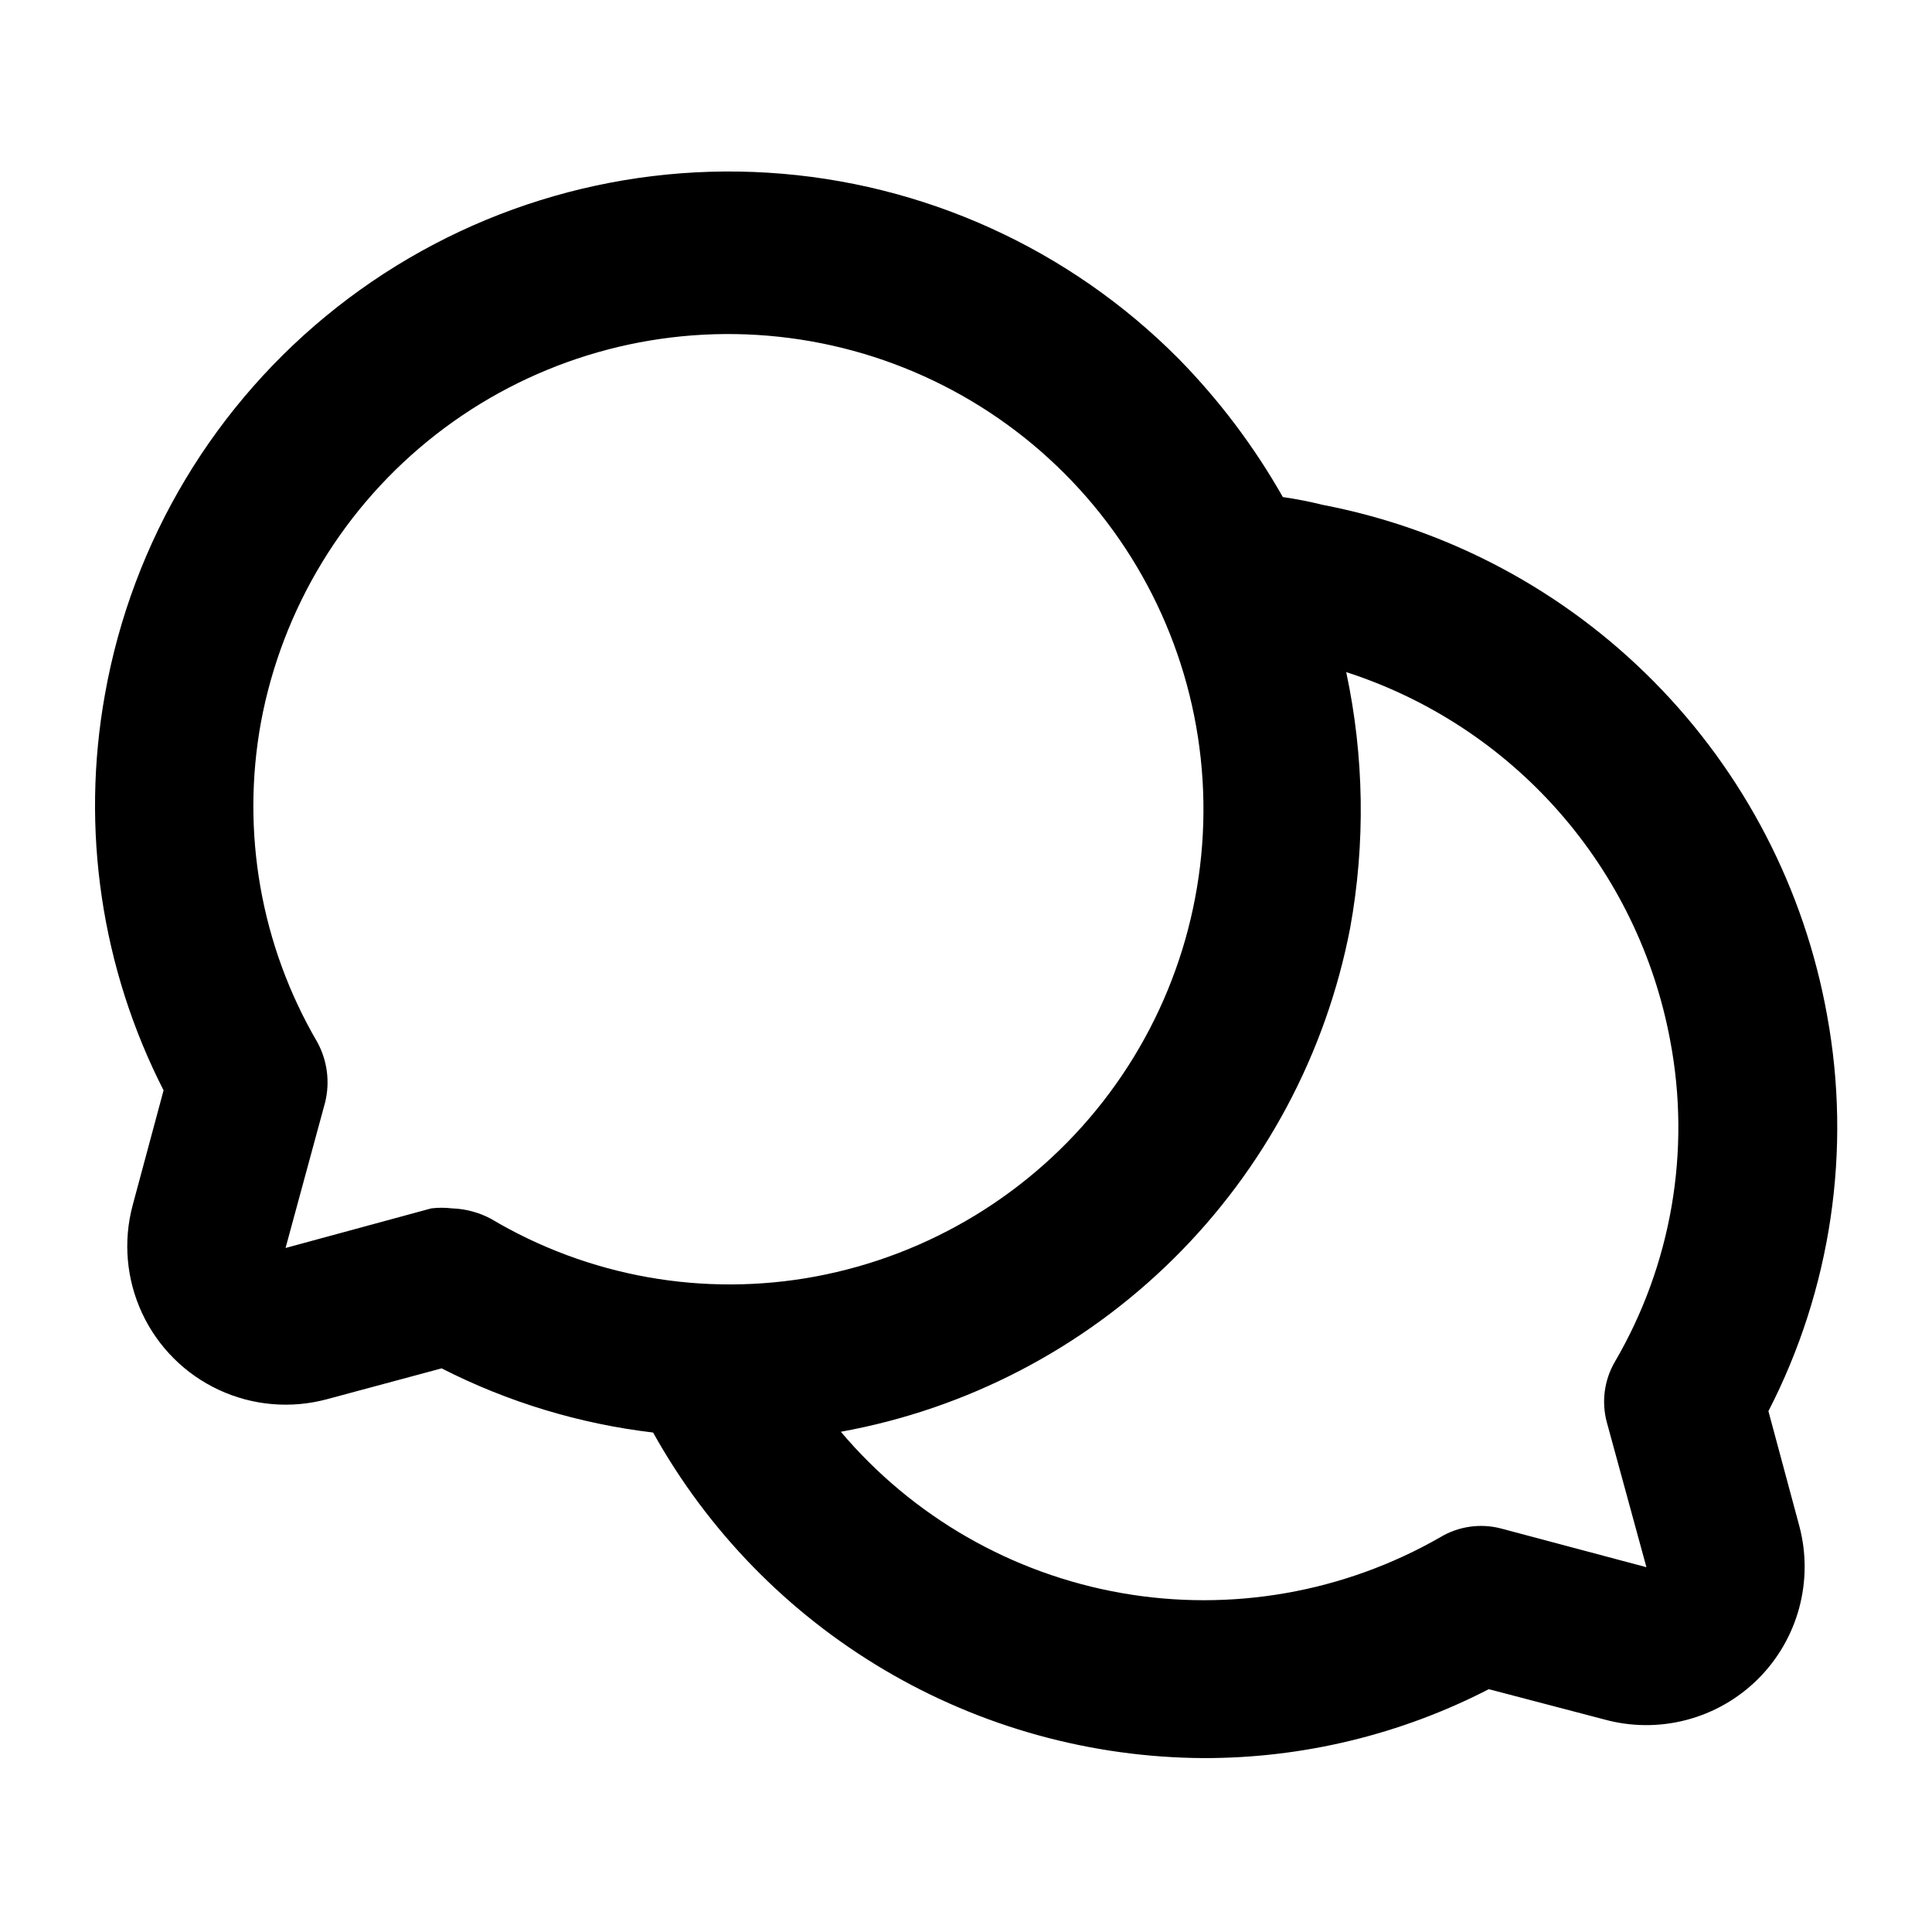
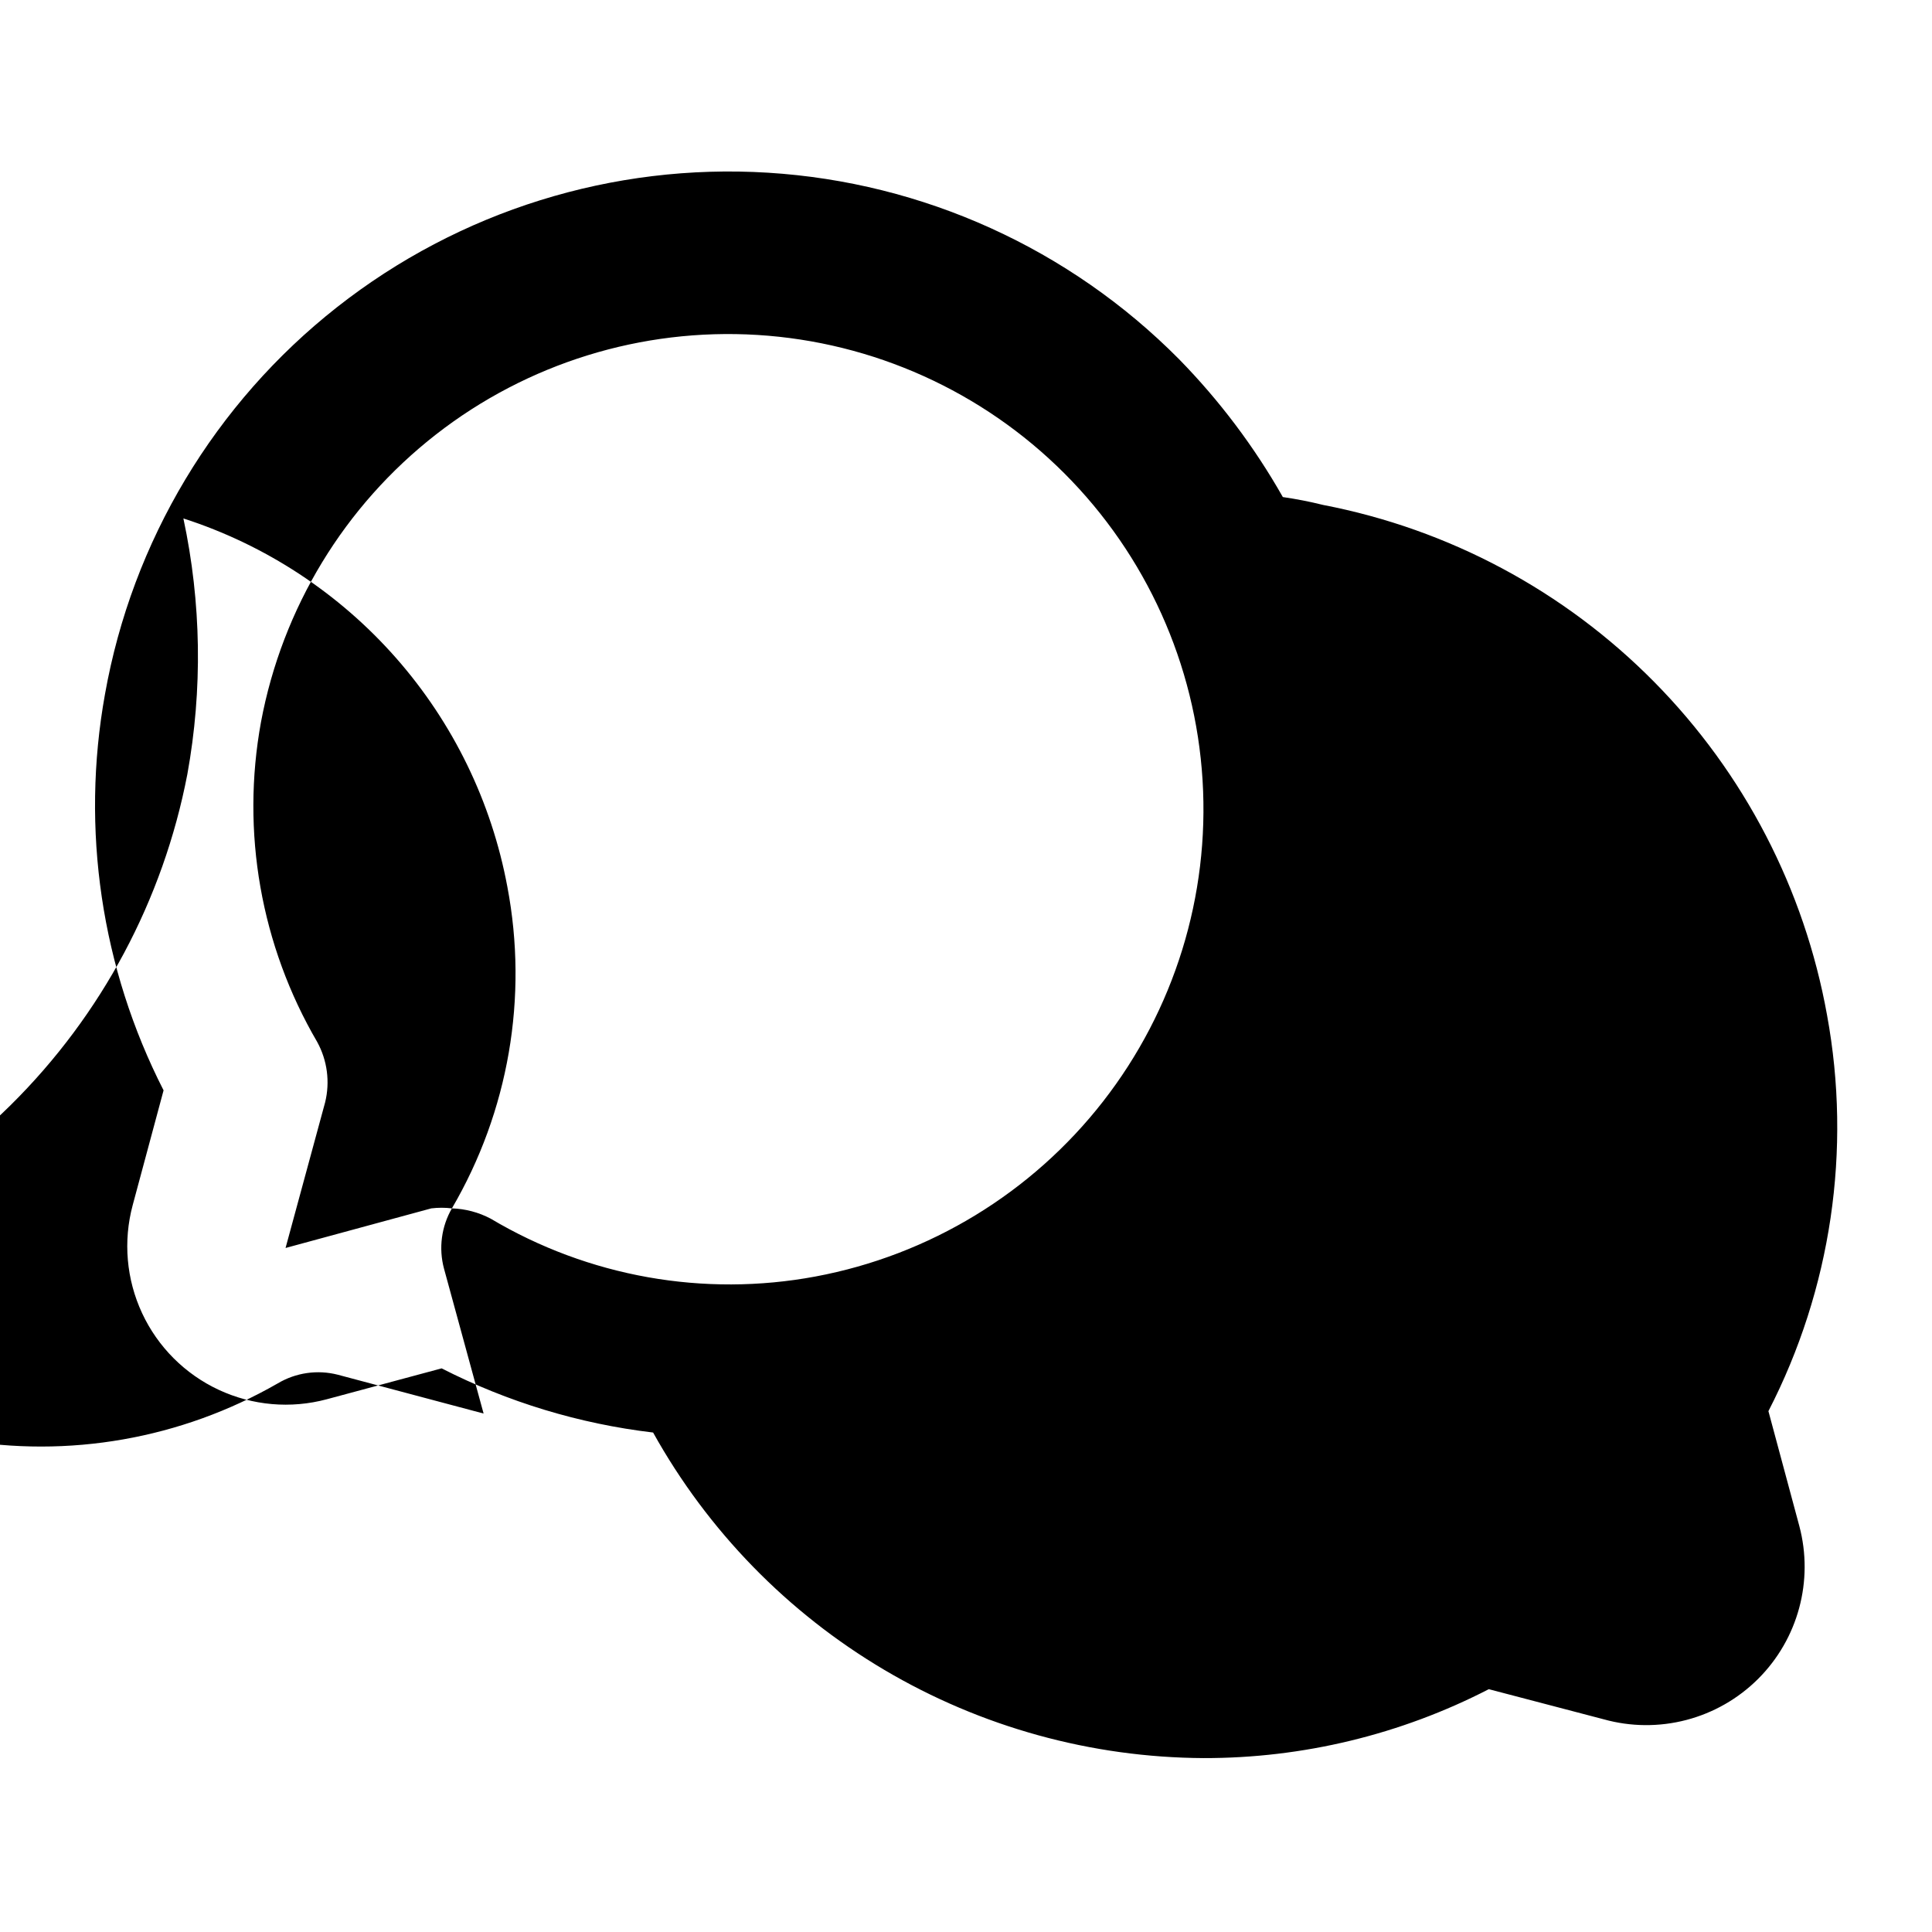
<svg xmlns="http://www.w3.org/2000/svg" fill="#000000" width="800px" height="800px" version="1.1" viewBox="144 144 512 512">
-   <path d="m612.65 517.97c16.637-32.305 22.102-69.219 15.535-104.96-6.004-33.379-21.969-64.16-45.801-88.289-23.828-24.129-54.406-40.48-87.711-46.898-3.531-0.875-7.106-1.578-10.707-2.098-7.551-13.312-16.793-25.59-27.496-36.527-29.016-29.289-67.793-46.883-108.94-49.43-41.148-2.543-81.797 10.137-114.2 35.625-32.402 25.492-54.297 62.012-61.512 102.6-6.441 35.742-0.984 72.613 15.531 104.96l-8.188 30.438c-2.559 9.535-1.672 19.672 2.5 28.621s11.363 16.141 20.312 20.312c8.949 4.172 19.082 5.055 28.621 2.496l30.438-8.188c17.531 8.934 36.508 14.691 56.047 17.004 14.484 26.027 35.629 47.734 61.266 62.895 25.637 15.164 54.848 23.234 84.633 23.383 26.285 0.043 52.203-6.219 75.57-18.262l30.438 7.977c7.16 2 14.723 2.062 21.914 0.18 7.191-1.879 13.758-5.637 19.02-10.887 10.609-10.586 14.773-26.027 10.918-40.512zm-348.89-53.738c-1.816-0.219-3.648-0.219-5.461 0l-38.625 10.496 10.496-38.625c1.316-5.394 0.566-11.086-2.098-15.953-14.953-25.578-20.238-55.668-14.906-84.809 5.644-30.203 22.133-57.301 46.363-76.195 24.23-18.891 54.531-28.273 85.199-26.383 30.664 1.891 59.582 14.926 81.309 36.652 21.727 21.723 34.762 50.641 36.652 81.309 1.891 30.668-7.492 60.969-26.387 85.199-18.891 24.23-45.988 40.719-76.191 46.363-29.598 5.523-60.195 0.074-86.066-15.324-3.18-1.68-6.695-2.613-10.285-2.731zm308.16 40.723c-2.789 4.828-3.543 10.57-2.098 15.957l10.496 38.414-38.625-10.285c-5.414-1.387-11.156-0.555-15.953 2.309-25.57 14.68-55.477 19.926-84.512 14.824-29.039-5.102-55.367-20.227-74.398-42.742 33.34-6.039 64.074-22.023 88.164-45.852s40.41-54.387 46.812-87.66c4.074-22.453 3.719-45.488-1.047-67.805 21.777 7.027 41.25 19.809 56.363 36.988 15.113 17.184 25.305 38.129 29.492 60.625 5.562 29.254 0.34 59.527-14.695 85.227z" />
+   <path d="m612.65 517.97c16.637-32.305 22.102-69.219 15.535-104.96-6.004-33.379-21.969-64.16-45.801-88.289-23.828-24.129-54.406-40.48-87.711-46.898-3.531-0.875-7.106-1.578-10.707-2.098-7.551-13.312-16.793-25.59-27.496-36.527-29.016-29.289-67.793-46.883-108.94-49.43-41.148-2.543-81.797 10.137-114.2 35.625-32.402 25.492-54.297 62.012-61.512 102.6-6.441 35.742-0.984 72.613 15.531 104.96l-8.188 30.438c-2.559 9.535-1.672 19.672 2.5 28.621s11.363 16.141 20.312 20.312c8.949 4.172 19.082 5.055 28.621 2.496l30.438-8.188c17.531 8.934 36.508 14.691 56.047 17.004 14.484 26.027 35.629 47.734 61.266 62.895 25.637 15.164 54.848 23.234 84.633 23.383 26.285 0.043 52.203-6.219 75.57-18.262l30.438 7.977c7.16 2 14.723 2.062 21.914 0.18 7.191-1.879 13.758-5.637 19.02-10.887 10.609-10.586 14.773-26.027 10.918-40.512zm-348.89-53.738c-1.816-0.219-3.648-0.219-5.461 0l-38.625 10.496 10.496-38.625c1.316-5.394 0.566-11.086-2.098-15.953-14.953-25.578-20.238-55.668-14.906-84.809 5.644-30.203 22.133-57.301 46.363-76.195 24.23-18.891 54.531-28.273 85.199-26.383 30.664 1.891 59.582 14.926 81.309 36.652 21.727 21.723 34.762 50.641 36.652 81.309 1.891 30.668-7.492 60.969-26.387 85.199-18.891 24.23-45.988 40.719-76.191 46.363-29.598 5.523-60.195 0.074-86.066-15.324-3.18-1.68-6.695-2.613-10.285-2.731zc-2.789 4.828-3.543 10.57-2.098 15.957l10.496 38.414-38.625-10.285c-5.414-1.387-11.156-0.555-15.953 2.309-25.57 14.68-55.477 19.926-84.512 14.824-29.039-5.102-55.367-20.227-74.398-42.742 33.34-6.039 64.074-22.023 88.164-45.852s40.41-54.387 46.812-87.66c4.074-22.453 3.719-45.488-1.047-67.805 21.777 7.027 41.25 19.809 56.363 36.988 15.113 17.184 25.305 38.129 29.492 60.625 5.562 29.254 0.34 59.527-14.695 85.227z" />
</svg>